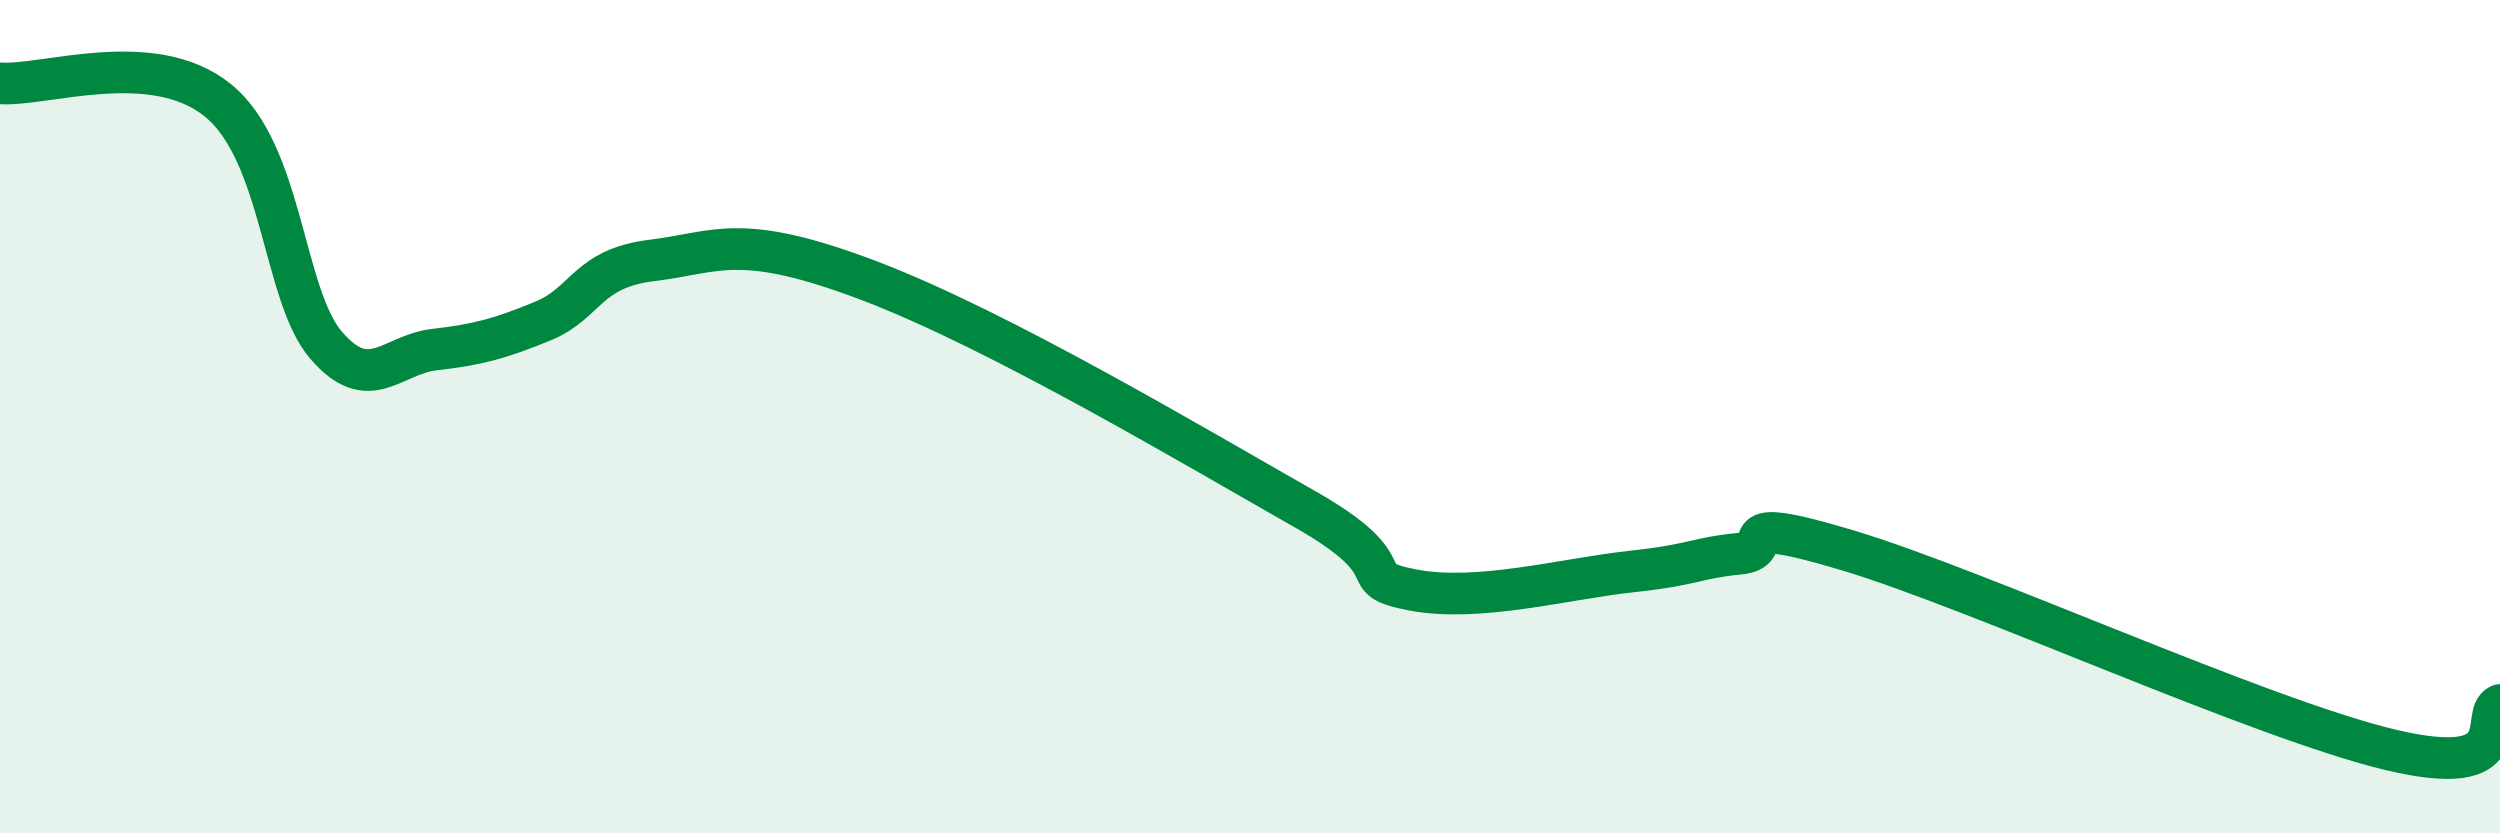
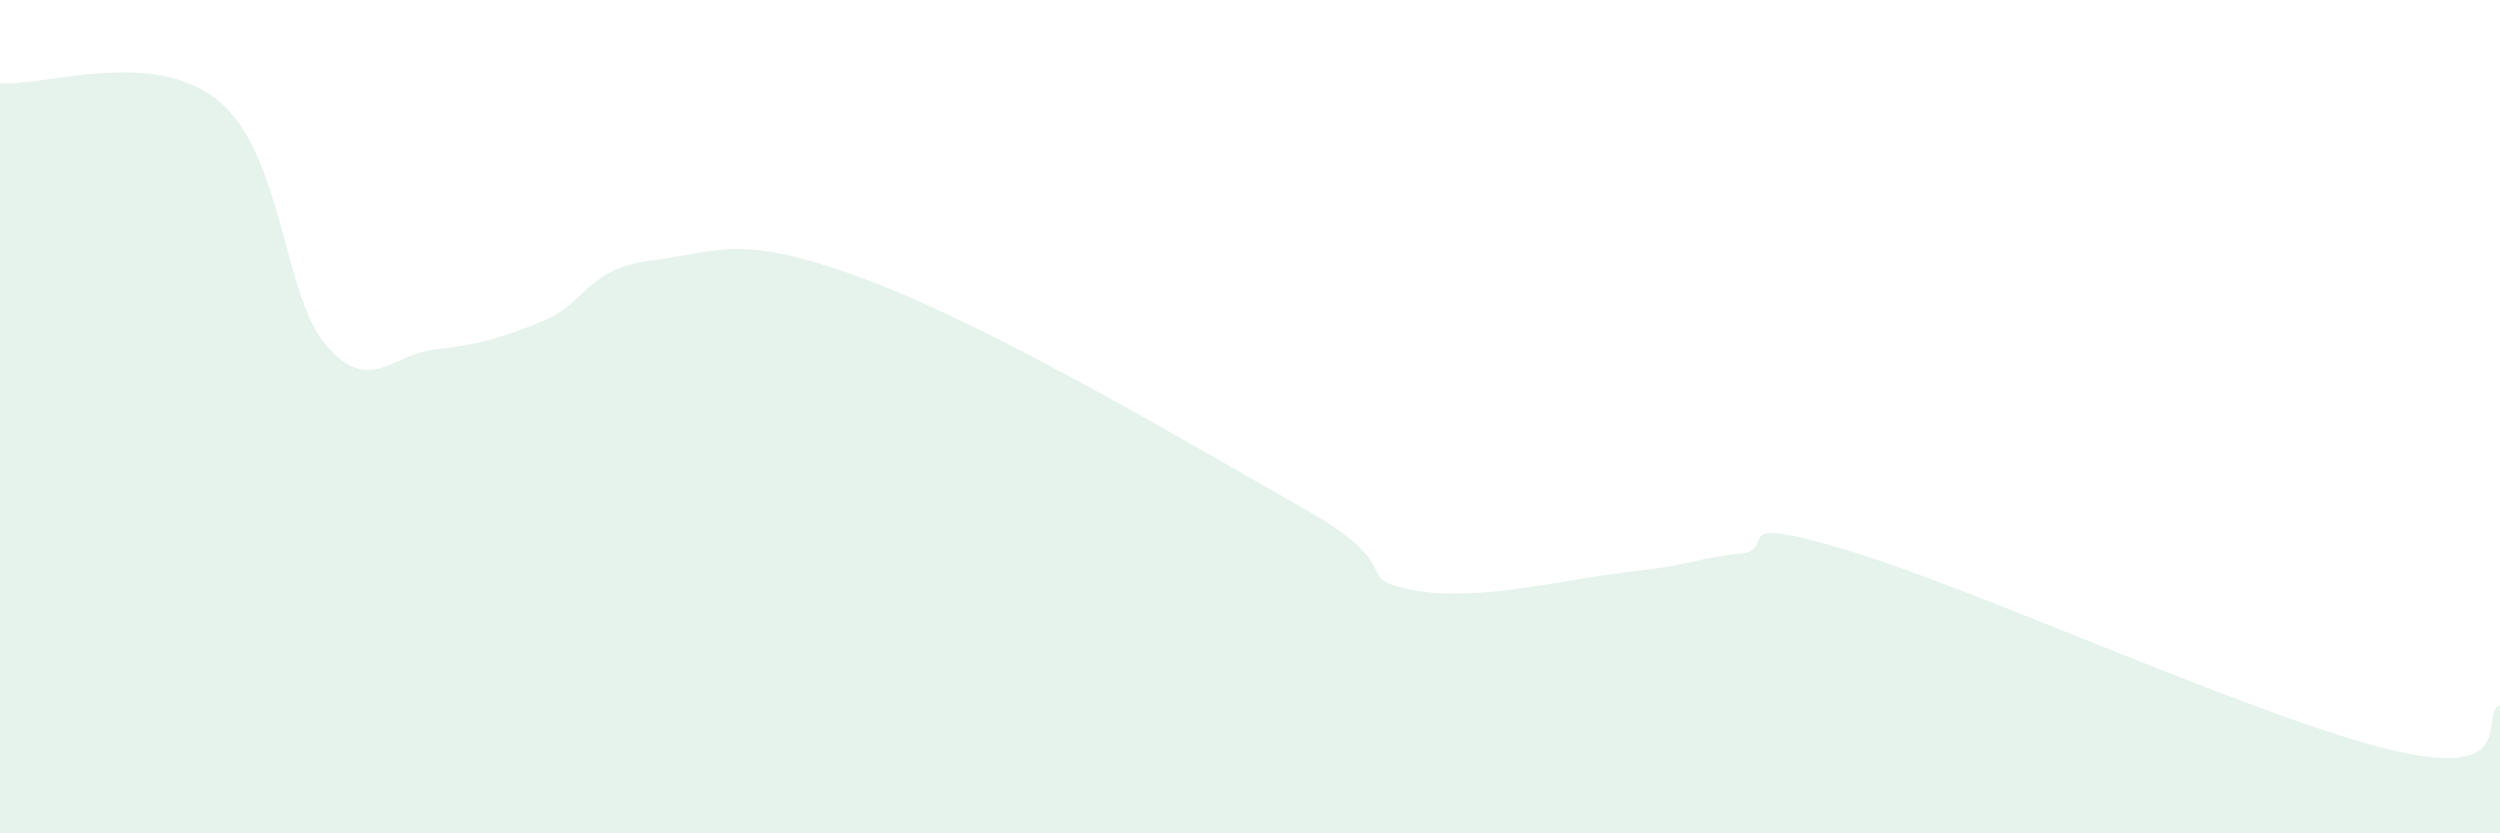
<svg xmlns="http://www.w3.org/2000/svg" width="60" height="20" viewBox="0 0 60 20">
  <path d="M 0,2 C 1.04,2.08 3.65,1.14 5.22,2.4 C 6.79,3.66 6.79,7.09 7.83,8.29 C 8.87,9.49 9.39,8.51 10.43,8.39 C 11.47,8.27 12,8.13 13.04,7.7 C 14.08,7.27 14.08,6.44 15.65,6.25 C 17.22,6.06 17.74,5.55 20.87,6.74 C 24,7.93 28.69,10.73 31.3,12.21 C 33.91,13.69 32.34,13.86 33.91,14.16 C 35.48,14.46 37.56,13.89 39.13,13.72 C 40.7,13.55 40.7,13.39 41.74,13.29 C 42.78,13.19 41.22,12.27 44.35,13.21 C 47.48,14.15 54.26,17.26 57.39,18 C 60.52,18.74 59.48,17.14 60,16.92L60 20L0 20Z" fill="#008740" opacity="0.1" stroke-linecap="round" stroke-linejoin="round" />
-   <path d="M 0,2 C 1.04,2.08 3.65,1.14 5.22,2.4 C 6.79,3.66 6.79,7.09 7.83,8.29 C 8.87,9.49 9.39,8.51 10.43,8.39 C 11.47,8.27 12,8.13 13.04,7.7 C 14.08,7.27 14.08,6.44 15.65,6.25 C 17.22,6.06 17.74,5.55 20.87,6.74 C 24,7.93 28.69,10.73 31.3,12.21 C 33.91,13.69 32.34,13.86 33.91,14.16 C 35.48,14.46 37.56,13.89 39.13,13.72 C 40.7,13.55 40.7,13.39 41.74,13.29 C 42.78,13.19 41.22,12.27 44.35,13.21 C 47.48,14.15 54.26,17.26 57.39,18 C 60.52,18.74 59.48,17.14 60,16.92" stroke="#008740" stroke-width="1" fill="none" stroke-linecap="round" stroke-linejoin="round" />
</svg>